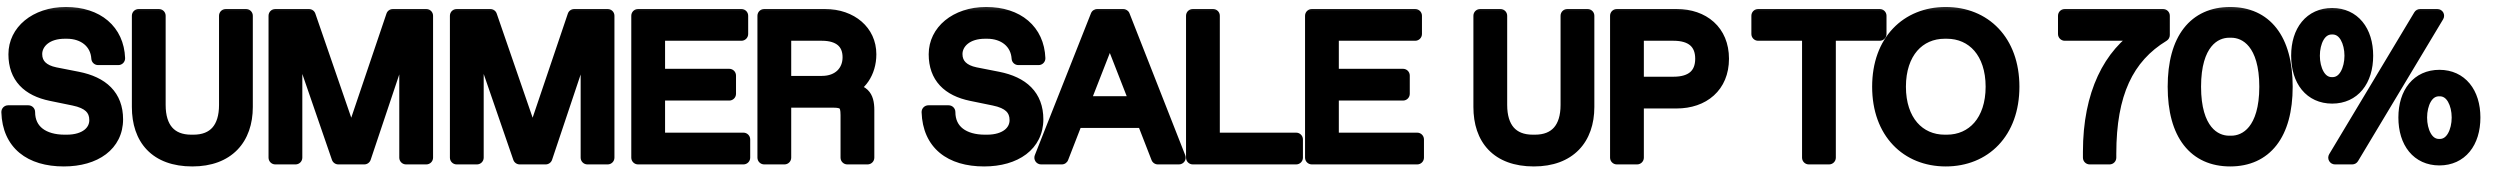
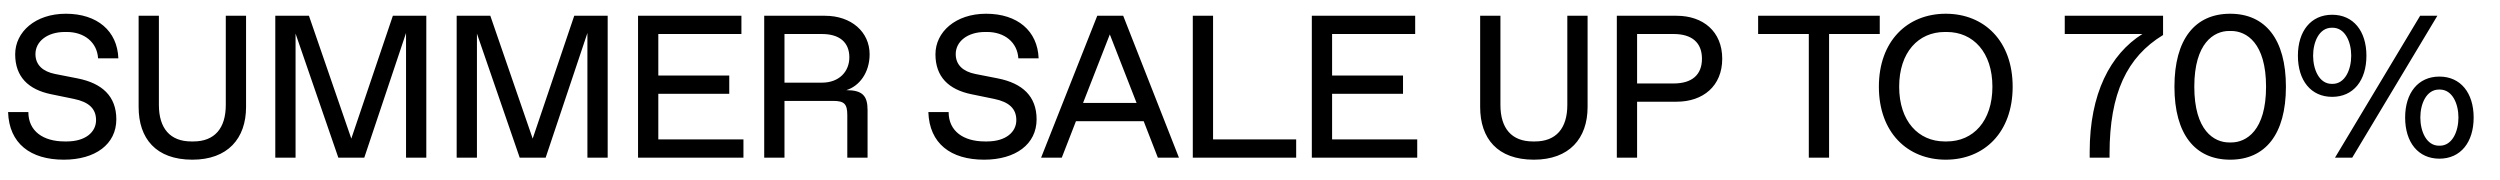
<svg xmlns="http://www.w3.org/2000/svg" width="111" height="8" viewBox="0 0 111 8" fill="none">
  <mask id="path-1-outside-1_1396_1283" maskUnits="userSpaceOnUse" x="-0.383" y="0" width="111" height="8" fill="black">
    <rect fill="white" x="-0.383" width="111" height="8" />
-     <path d="M2.834 7.09C1.349 7.09 0.404 6.37 0.359 4.975H1.259C1.259 5.83 1.925 6.28 2.87 6.28H2.96C3.806 6.28 4.265 5.857 4.265 5.335C4.265 4.822 3.941 4.525 3.275 4.39L2.267 4.183C1.259 3.976 0.674 3.409 0.674 2.41C0.674 1.42 1.565 0.61 2.924 0.61C4.319 0.61 5.21 1.375 5.255 2.59H4.355C4.31 1.87 3.734 1.42 2.969 1.42H2.879C2.096 1.42 1.574 1.843 1.574 2.401C1.574 2.887 1.907 3.175 2.438 3.283L3.446 3.481C4.535 3.697 5.165 4.273 5.165 5.299C5.165 6.406 4.229 7.09 2.834 7.09ZM8.54 7.09C6.92 7.09 6.155 6.145 6.155 4.75V0.7H7.055V4.66C7.055 5.695 7.55 6.28 8.495 6.28H8.585C9.53 6.28 10.025 5.695 10.025 4.66V0.7H10.925V4.75C10.925 6.145 10.115 7.09 8.54 7.09ZM17.443 0.7H18.928V7H18.028V1.465L16.174 7H15.022L13.123 1.492V7H12.223V0.7H13.717L15.598 6.154L17.443 0.7ZM25.496 0.7H26.981V7H26.081V1.465L24.227 7H23.075L21.176 1.492V7H20.276V0.7H21.77L23.651 6.154L25.496 0.7ZM28.329 7V0.7H32.919V1.51H29.229V3.355H32.379V4.165H29.229V6.19H33.009V7H28.329ZM33.931 7V0.7H36.63C37.8 0.7 38.611 1.42 38.611 2.41C38.611 3.22 38.16 3.823 37.575 4.003C38.295 4.003 38.52 4.255 38.52 4.885V7H37.62V5.11C37.62 4.615 37.486 4.48 36.99 4.48H34.831V7H33.931ZM34.831 3.67H36.495C37.261 3.67 37.711 3.175 37.711 2.545C37.711 1.87 37.261 1.51 36.495 1.51H34.831V3.67ZM43.694 7.09C42.209 7.09 41.264 6.37 41.219 4.975H42.119C42.119 5.83 42.785 6.28 43.73 6.28H43.82C44.666 6.28 45.125 5.857 45.125 5.335C45.125 4.822 44.801 4.525 44.135 4.39L43.127 4.183C42.119 3.976 41.534 3.409 41.534 2.41C41.534 1.42 42.425 0.61 43.784 0.61C45.179 0.61 46.07 1.375 46.115 2.59H45.215C45.17 1.87 44.594 1.42 43.829 1.42H43.739C42.956 1.42 42.434 1.843 42.434 2.401C42.434 2.887 42.767 3.175 43.298 3.283L44.306 3.481C45.395 3.697 46.025 4.273 46.025 5.299C46.025 6.406 45.089 7.09 43.694 7.09ZM51.409 7L50.779 5.38H47.773L47.143 7H46.225L48.718 0.7H49.87L52.345 7H51.409ZM48.088 4.57H50.464L49.276 1.528L48.088 4.57ZM52.96 7V0.7H53.86V6.19H57.55V7H52.96ZM58.245 7V0.7H62.834V1.51H59.145V3.355H62.294V4.165H59.145V6.19H62.925V7H58.245ZM68.104 7.09C66.484 7.09 65.719 6.145 65.719 4.75V0.7H66.619V4.66C66.619 5.695 67.114 6.28 68.059 6.28H68.149C69.094 6.28 69.589 5.695 69.589 4.66V0.7H70.489V4.75C70.489 6.145 69.679 7.09 68.104 7.09ZM71.787 7V0.7H74.442C75.612 0.7 76.467 1.393 76.467 2.608C76.467 3.823 75.612 4.516 74.442 4.516H72.687V7H71.787ZM72.687 3.706H74.307C75.117 3.706 75.567 3.328 75.567 2.608C75.567 1.888 75.117 1.51 74.307 1.51H72.687V3.706ZM80.311 7V1.51H78.061V0.7H83.461V1.51H81.211V7H80.311ZM86.392 7.09C84.683 7.09 83.422 5.875 83.422 3.85C83.422 1.825 84.683 0.61 86.392 0.61C88.103 0.61 89.362 1.825 89.362 3.85C89.362 5.875 88.103 7.09 86.392 7.09ZM86.347 6.28H86.438C87.608 6.28 88.463 5.38 88.463 3.85C88.463 2.32 87.608 1.42 86.438 1.42H86.347C85.177 1.42 84.323 2.32 84.323 3.85C84.323 5.38 85.177 6.28 86.347 6.28ZM91.675 0.7H96.04V1.555C94.438 2.527 93.664 4.147 93.664 6.82V7H92.782V6.739C92.782 4.165 93.691 2.41 95.122 1.51H91.675V0.7ZM99.02 7.09C97.463 7.09 96.545 5.965 96.545 3.85C96.545 1.735 97.463 0.61 99.02 0.61C100.577 0.61 101.495 1.735 101.495 3.85C101.495 5.965 100.577 7.09 99.02 7.09ZM98.975 6.325H99.065C99.74 6.325 100.613 5.794 100.613 3.85C100.613 1.906 99.74 1.375 99.065 1.375H98.975C98.3 1.375 97.427 1.906 97.427 3.85C97.427 5.794 98.3 6.325 98.975 6.325ZM103.548 4.3C102.603 4.3 102.027 3.571 102.027 2.473C102.027 1.384 102.603 0.655 103.548 0.655C104.493 0.655 105.069 1.384 105.069 2.473C105.069 3.571 104.493 4.3 103.548 4.3ZM103.674 7L107.454 0.7H108.219L104.439 7H103.674ZM103.53 3.724H103.566C104.124 3.724 104.394 3.085 104.394 2.473C104.394 1.861 104.124 1.231 103.566 1.231H103.53C102.972 1.231 102.702 1.861 102.702 2.473C102.702 3.085 102.972 3.724 103.53 3.724ZM108.309 7.045C107.364 7.045 106.788 6.316 106.788 5.218C106.788 4.129 107.364 3.4 108.309 3.4C109.254 3.4 109.83 4.129 109.83 5.218C109.83 6.316 109.254 7.045 108.309 7.045ZM108.291 6.469H108.327C108.885 6.469 109.155 5.83 109.155 5.218C109.155 4.606 108.885 3.976 108.327 3.976H108.291C107.733 3.976 107.463 4.606 107.463 5.218C107.463 5.83 107.733 6.469 108.291 6.469Z" />
  </mask>
  <path d="M2.834 7.09C1.349 7.09 0.404 6.37 0.359 4.975H1.259C1.259 5.83 1.925 6.28 2.87 6.28H2.96C3.806 6.28 4.265 5.857 4.265 5.335C4.265 4.822 3.941 4.525 3.275 4.39L2.267 4.183C1.259 3.976 0.674 3.409 0.674 2.41C0.674 1.42 1.565 0.61 2.924 0.61C4.319 0.61 5.21 1.375 5.255 2.59H4.355C4.31 1.87 3.734 1.42 2.969 1.42H2.879C2.096 1.42 1.574 1.843 1.574 2.401C1.574 2.887 1.907 3.175 2.438 3.283L3.446 3.481C4.535 3.697 5.165 4.273 5.165 5.299C5.165 6.406 4.229 7.09 2.834 7.09ZM8.54 7.09C6.92 7.09 6.155 6.145 6.155 4.75V0.7H7.055V4.66C7.055 5.695 7.55 6.28 8.495 6.28H8.585C9.53 6.28 10.025 5.695 10.025 4.66V0.7H10.925V4.75C10.925 6.145 10.115 7.09 8.54 7.09ZM17.443 0.7H18.928V7H18.028V1.465L16.174 7H15.022L13.123 1.492V7H12.223V0.7H13.717L15.598 6.154L17.443 0.7ZM25.496 0.7H26.981V7H26.081V1.465L24.227 7H23.075L21.176 1.492V7H20.276V0.7H21.77L23.651 6.154L25.496 0.7ZM28.329 7V0.7H32.919V1.51H29.229V3.355H32.379V4.165H29.229V6.19H33.009V7H28.329ZM33.931 7V0.7H36.63C37.8 0.7 38.611 1.42 38.611 2.41C38.611 3.22 38.16 3.823 37.575 4.003C38.295 4.003 38.52 4.255 38.52 4.885V7H37.62V5.11C37.62 4.615 37.486 4.48 36.99 4.48H34.831V7H33.931ZM34.831 3.67H36.495C37.261 3.67 37.711 3.175 37.711 2.545C37.711 1.87 37.261 1.51 36.495 1.51H34.831V3.67ZM43.694 7.09C42.209 7.09 41.264 6.37 41.219 4.975H42.119C42.119 5.83 42.785 6.28 43.73 6.28H43.82C44.666 6.28 45.125 5.857 45.125 5.335C45.125 4.822 44.801 4.525 44.135 4.39L43.127 4.183C42.119 3.976 41.534 3.409 41.534 2.41C41.534 1.42 42.425 0.61 43.784 0.61C45.179 0.61 46.07 1.375 46.115 2.59H45.215C45.17 1.87 44.594 1.42 43.829 1.42H43.739C42.956 1.42 42.434 1.843 42.434 2.401C42.434 2.887 42.767 3.175 43.298 3.283L44.306 3.481C45.395 3.697 46.025 4.273 46.025 5.299C46.025 6.406 45.089 7.09 43.694 7.09ZM51.409 7L50.779 5.38H47.773L47.143 7H46.225L48.718 0.7H49.87L52.345 7H51.409ZM48.088 4.57H50.464L49.276 1.528L48.088 4.57ZM52.96 7V0.7H53.86V6.19H57.55V7H52.96ZM58.245 7V0.7H62.834V1.51H59.145V3.355H62.294V4.165H59.145V6.19H62.925V7H58.245ZM68.104 7.09C66.484 7.09 65.719 6.145 65.719 4.75V0.7H66.619V4.66C66.619 5.695 67.114 6.28 68.059 6.28H68.149C69.094 6.28 69.589 5.695 69.589 4.66V0.7H70.489V4.75C70.489 6.145 69.679 7.09 68.104 7.09ZM71.787 7V0.7H74.442C75.612 0.7 76.467 1.393 76.467 2.608C76.467 3.823 75.612 4.516 74.442 4.516H72.687V7H71.787ZM72.687 3.706H74.307C75.117 3.706 75.567 3.328 75.567 2.608C75.567 1.888 75.117 1.51 74.307 1.51H72.687V3.706ZM80.311 7V1.51H78.061V0.7H83.461V1.51H81.211V7H80.311ZM86.392 7.09C84.683 7.09 83.422 5.875 83.422 3.85C83.422 1.825 84.683 0.61 86.392 0.61C88.103 0.61 89.362 1.825 89.362 3.85C89.362 5.875 88.103 7.09 86.392 7.09ZM86.347 6.28H86.438C87.608 6.28 88.463 5.38 88.463 3.85C88.463 2.32 87.608 1.42 86.438 1.42H86.347C85.177 1.42 84.323 2.32 84.323 3.85C84.323 5.38 85.177 6.28 86.347 6.28ZM91.675 0.7H96.04V1.555C94.438 2.527 93.664 4.147 93.664 6.82V7H92.782V6.739C92.782 4.165 93.691 2.41 95.122 1.51H91.675V0.7ZM99.02 7.09C97.463 7.09 96.545 5.965 96.545 3.85C96.545 1.735 97.463 0.61 99.02 0.61C100.577 0.61 101.495 1.735 101.495 3.85C101.495 5.965 100.577 7.09 99.02 7.09ZM98.975 6.325H99.065C99.74 6.325 100.613 5.794 100.613 3.85C100.613 1.906 99.74 1.375 99.065 1.375H98.975C98.3 1.375 97.427 1.906 97.427 3.85C97.427 5.794 98.3 6.325 98.975 6.325ZM103.548 4.3C102.603 4.3 102.027 3.571 102.027 2.473C102.027 1.384 102.603 0.655 103.548 0.655C104.493 0.655 105.069 1.384 105.069 2.473C105.069 3.571 104.493 4.3 103.548 4.3ZM103.674 7L107.454 0.7H108.219L104.439 7H103.674ZM103.53 3.724H103.566C104.124 3.724 104.394 3.085 104.394 2.473C104.394 1.861 104.124 1.231 103.566 1.231H103.53C102.972 1.231 102.702 1.861 102.702 2.473C102.702 3.085 102.972 3.724 103.53 3.724ZM108.309 7.045C107.364 7.045 106.788 6.316 106.788 5.218C106.788 4.129 107.364 3.4 108.309 3.4C109.254 3.4 109.83 4.129 109.83 5.218C109.83 6.316 109.254 7.045 108.309 7.045ZM108.291 6.469H108.327C108.885 6.469 109.155 5.83 109.155 5.218C109.155 4.606 108.885 3.976 108.327 3.976H108.291C107.733 3.976 107.463 4.606 107.463 5.218C107.463 5.83 107.733 6.469 108.291 6.469Z" fill="black" />
-   <path d="M0.359 4.975V4.675C0.278 4.675 0.2 4.708 0.143 4.766C0.087 4.825 0.056 4.903 0.059 4.985L0.359 4.975ZM1.259 4.975H1.559C1.559 4.809 1.425 4.675 1.259 4.675V4.975ZM3.275 4.39L3.215 4.684L3.215 4.684L3.275 4.39ZM5.255 2.59V2.89C5.336 2.89 5.414 2.857 5.471 2.798C5.527 2.739 5.558 2.66 5.555 2.579L5.255 2.59ZM4.355 2.59L4.055 2.609C4.065 2.767 4.196 2.89 4.355 2.89V2.59ZM2.438 3.283L2.378 3.577L2.38 3.577L2.438 3.283ZM3.446 3.481L3.504 3.187L3.504 3.187L3.446 3.481ZM2.834 7.09V6.79C2.136 6.79 1.605 6.621 1.248 6.325C0.898 6.034 0.679 5.593 0.659 4.965L0.359 4.975L0.059 4.985C0.084 5.752 0.36 6.368 0.865 6.787C1.363 7.199 2.047 7.39 2.834 7.39V7.09ZM0.359 4.975V5.275H1.259V4.975V4.675H0.359V4.975ZM1.259 4.975H0.959C0.959 5.489 1.164 5.906 1.527 6.186C1.88 6.458 2.354 6.58 2.87 6.58V6.28V5.98C2.44 5.98 2.109 5.877 1.893 5.711C1.687 5.552 1.559 5.316 1.559 4.975H1.259ZM2.87 6.28V6.58H2.96V6.28V5.98H2.87V6.28ZM2.96 6.28V6.58C3.43 6.58 3.827 6.463 4.113 6.24C4.405 6.014 4.565 5.691 4.565 5.335H4.265H3.965C3.965 5.501 3.895 5.65 3.746 5.766C3.591 5.886 3.336 5.98 2.96 5.98V6.28ZM4.265 5.335H4.565C4.565 5.008 4.458 4.722 4.226 4.503C4.004 4.293 3.694 4.169 3.334 4.096L3.275 4.39L3.215 4.684C3.521 4.746 3.707 4.838 3.814 4.939C3.91 5.03 3.965 5.149 3.965 5.335H4.265ZM3.275 4.39L3.335 4.096L2.327 3.889L2.267 4.183L2.207 4.477L3.215 4.684L3.275 4.39ZM2.267 4.183L2.327 3.889C1.862 3.794 1.529 3.622 1.312 3.389C1.1 3.161 0.974 2.847 0.974 2.41H0.674H0.374C0.374 2.972 0.54 3.441 0.873 3.798C1.201 4.15 1.664 4.365 2.207 4.477L2.267 4.183ZM0.674 2.41H0.974C0.974 1.635 1.676 0.91 2.924 0.91V0.61V0.31C1.454 0.31 0.374 1.205 0.374 2.41H0.674ZM2.924 0.61V0.91C3.568 0.91 4.065 1.086 4.401 1.373C4.733 1.656 4.935 2.069 4.955 2.601L5.255 2.59L5.555 2.579C5.529 1.896 5.263 1.319 4.79 0.916C4.321 0.516 3.675 0.31 2.924 0.31V0.61ZM5.255 2.59V2.29H4.355V2.59V2.89H5.255V2.59ZM4.355 2.59L4.654 2.571C4.627 2.131 4.434 1.76 4.123 1.504C3.815 1.25 3.409 1.12 2.969 1.12V1.42V1.72C3.294 1.72 3.558 1.815 3.741 1.966C3.921 2.115 4.038 2.329 4.055 2.609L4.355 2.59ZM2.969 1.42V1.12H2.879V1.42V1.72H2.969V1.42ZM2.879 1.42V1.12C2.008 1.12 1.274 1.609 1.274 2.401H1.574H1.874C1.874 2.077 2.183 1.72 2.879 1.72V1.42ZM1.574 2.401H1.274C1.274 2.72 1.386 2.992 1.597 3.198C1.801 3.398 2.077 3.516 2.378 3.577L2.438 3.283L2.498 2.989C2.268 2.942 2.112 2.862 2.016 2.769C1.928 2.683 1.874 2.568 1.874 2.401H1.574ZM2.438 3.283L2.38 3.577L3.388 3.775L3.446 3.481L3.504 3.187L2.496 2.989L2.438 3.283ZM3.446 3.481L3.388 3.775C3.897 3.876 4.263 4.055 4.5 4.296C4.73 4.531 4.865 4.852 4.865 5.299H5.165H5.465C5.465 4.72 5.285 4.24 4.928 3.876C4.578 3.519 4.084 3.302 3.504 3.187L3.446 3.481ZM5.165 5.299H4.865C4.865 5.758 4.675 6.118 4.341 6.37C3.999 6.63 3.486 6.79 2.834 6.79V7.09V7.39C3.577 7.39 4.229 7.208 4.704 6.849C5.187 6.483 5.465 5.947 5.465 5.299H5.165ZM6.155 0.7V0.4C5.989 0.4 5.855 0.534 5.855 0.7H6.155ZM7.055 0.7H7.355C7.355 0.534 7.22 0.4 7.055 0.4V0.7ZM10.025 0.7V0.4C9.859 0.4 9.725 0.534 9.725 0.7H10.025ZM10.925 0.7H11.225C11.225 0.534 11.09 0.4 10.925 0.4V0.7ZM8.54 7.09V6.79C7.788 6.79 7.279 6.572 6.956 6.235C6.631 5.896 6.455 5.395 6.455 4.75H6.155H5.855C5.855 5.5 6.061 6.169 6.523 6.651C6.988 7.135 7.671 7.39 8.54 7.39V7.09ZM6.155 4.75H6.455V0.7H6.155H5.855V4.75H6.155ZM6.155 0.7V1H7.055V0.7V0.4H6.155V0.7ZM7.055 0.7H6.755V4.66H7.055H7.355V0.7H7.055ZM7.055 4.66H6.755C6.755 5.221 6.888 5.707 7.195 6.056C7.507 6.412 7.958 6.58 8.495 6.58V6.28V5.98C8.086 5.98 7.818 5.856 7.646 5.66C7.468 5.458 7.355 5.134 7.355 4.66H7.055ZM8.495 6.28V6.58H8.585V6.28V5.98H8.495V6.28ZM8.585 6.28V6.58C9.121 6.58 9.573 6.412 9.885 6.056C10.191 5.707 10.325 5.221 10.325 4.66H10.025H9.725C9.725 5.134 9.611 5.458 9.434 5.66C9.262 5.856 8.993 5.98 8.585 5.98V6.28ZM10.025 4.66H10.325V0.7H10.025H9.725V4.66H10.025ZM10.025 0.7V1H10.925V0.7V0.4H10.025V0.7ZM10.925 0.7H10.625V4.75H10.925H11.225V0.7H10.925ZM10.925 4.75H10.625C10.625 5.391 10.44 5.893 10.108 6.234C9.778 6.573 9.266 6.79 8.54 6.79V7.09V7.39C9.388 7.39 10.069 7.134 10.538 6.652C11.005 6.172 11.225 5.504 11.225 4.75H10.925ZM17.443 0.7V0.4C17.314 0.4 17.2 0.482 17.159 0.604L17.443 0.7ZM18.928 0.7H19.228C19.228 0.534 19.094 0.4 18.928 0.4V0.7ZM18.928 7V7.3C19.094 7.3 19.228 7.166 19.228 7H18.928ZM18.028 7H17.728C17.728 7.166 17.862 7.3 18.028 7.3V7ZM18.028 1.465H18.328C18.328 1.318 18.221 1.193 18.076 1.169C17.931 1.145 17.79 1.23 17.743 1.37L18.028 1.465ZM16.174 7V7.3C16.303 7.3 16.417 7.218 16.458 7.095L16.174 7ZM15.022 7L14.738 7.098C14.78 7.219 14.894 7.3 15.022 7.3V7ZM13.123 1.492L13.406 1.394C13.359 1.256 13.218 1.172 13.073 1.196C12.929 1.22 12.823 1.345 12.823 1.492H13.123ZM13.123 7V7.3C13.289 7.3 13.423 7.166 13.423 7H13.123ZM12.223 7H11.923C11.923 7.166 12.057 7.3 12.223 7.3V7ZM12.223 0.7V0.4C12.057 0.4 11.923 0.534 11.923 0.7H12.223ZM13.717 0.7L14.001 0.602C13.959 0.481 13.845 0.4 13.717 0.4V0.7ZM15.598 6.154L15.314 6.252C15.356 6.373 15.47 6.454 15.599 6.454C15.727 6.454 15.841 6.372 15.882 6.25L15.598 6.154ZM17.443 0.7V1H18.928V0.7V0.4H17.443V0.7ZM18.928 0.7H18.628V7H18.928H19.228V0.7H18.928ZM18.928 7V6.7H18.028V7V7.3H18.928V7ZM18.028 7H18.328V1.465H18.028H17.728V7H18.028ZM18.028 1.465L17.743 1.37L15.889 6.905L16.174 7L16.458 7.095L18.312 1.56L18.028 1.465ZM16.174 7V6.7H15.022V7V7.3H16.174V7ZM15.022 7L15.306 6.902L13.406 1.394L13.123 1.492L12.839 1.59L14.738 7.098L15.022 7ZM13.123 1.492H12.823V7H13.123H13.423V1.492H13.123ZM13.123 7V6.7H12.223V7V7.3H13.123V7ZM12.223 7H12.523V0.7H12.223H11.923V7H12.223ZM12.223 0.7V1H13.717V0.7V0.4H12.223V0.7ZM13.717 0.7L13.433 0.798L15.314 6.252L15.598 6.154L15.882 6.056L14.001 0.602L13.717 0.7ZM15.598 6.154L15.882 6.25L17.727 0.796L17.443 0.7L17.159 0.604L15.314 6.058L15.598 6.154ZM25.496 0.7V0.4C25.367 0.4 25.253 0.482 25.212 0.604L25.496 0.7ZM26.981 0.7H27.281C27.281 0.534 27.147 0.4 26.981 0.4V0.7ZM26.981 7V7.3C27.147 7.3 27.281 7.166 27.281 7H26.981ZM26.081 7H25.781C25.781 7.166 25.915 7.3 26.081 7.3V7ZM26.081 1.465H26.381C26.381 1.318 26.274 1.193 26.129 1.169C25.984 1.145 25.843 1.23 25.797 1.37L26.081 1.465ZM24.227 7V7.3C24.356 7.3 24.471 7.218 24.512 7.095L24.227 7ZM23.075 7L22.791 7.098C22.833 7.219 22.947 7.3 23.075 7.3V7ZM21.176 1.492L21.46 1.394C21.412 1.256 21.271 1.172 21.127 1.196C20.982 1.22 20.876 1.345 20.876 1.492H21.176ZM21.176 7V7.3C21.342 7.3 21.476 7.166 21.476 7H21.176ZM20.276 7H19.976C19.976 7.166 20.11 7.3 20.276 7.3V7ZM20.276 0.7V0.4C20.11 0.4 19.976 0.534 19.976 0.7H20.276ZM21.77 0.7L22.054 0.602C22.012 0.481 21.898 0.4 21.77 0.4V0.7ZM23.651 6.154L23.367 6.252C23.409 6.373 23.524 6.454 23.652 6.454C23.78 6.454 23.894 6.372 23.935 6.25L23.651 6.154ZM25.496 0.7V1H26.981V0.7V0.4H25.496V0.7ZM26.981 0.7H26.681V7H26.981H27.281V0.7H26.981ZM26.981 7V6.7H26.081V7V7.3H26.981V7ZM26.081 7H26.381V1.465H26.081H25.781V7H26.081ZM26.081 1.465L25.797 1.37L23.943 6.905L24.227 7L24.512 7.095L26.366 1.56L26.081 1.465ZM24.227 7V6.7H23.075V7V7.3H24.227V7ZM23.075 7L23.359 6.902L21.46 1.394L21.176 1.492L20.892 1.59L22.791 7.098L23.075 7ZM21.176 1.492H20.876V7H21.176H21.476V1.492H21.176ZM21.176 7V6.7H20.276V7V7.3H21.176V7ZM20.276 7H20.576V0.7H20.276H19.976V7H20.276ZM20.276 0.7V1H21.77V0.7V0.4H20.276V0.7ZM21.77 0.7L21.486 0.798L23.367 6.252L23.651 6.154L23.935 6.056L22.054 0.602L21.77 0.7ZM23.651 6.154L23.935 6.25L25.78 0.796L25.496 0.7L25.212 0.604L23.367 6.058L23.651 6.154ZM28.329 7H28.029C28.029 7.166 28.164 7.3 28.329 7.3V7ZM28.329 0.7V0.4C28.164 0.4 28.029 0.534 28.029 0.7H28.329ZM32.919 0.7H33.219C33.219 0.534 33.085 0.4 32.919 0.4V0.7ZM32.919 1.51V1.81C33.085 1.81 33.219 1.676 33.219 1.51H32.919ZM29.229 1.51V1.21C29.064 1.21 28.929 1.344 28.929 1.51H29.229ZM29.229 3.355H28.929C28.929 3.521 29.064 3.655 29.229 3.655V3.355ZM32.379 3.355H32.679C32.679 3.189 32.545 3.055 32.379 3.055V3.355ZM32.379 4.165V4.465C32.545 4.465 32.679 4.331 32.679 4.165H32.379ZM29.229 4.165V3.865C29.064 3.865 28.929 3.999 28.929 4.165H29.229ZM29.229 6.19H28.929C28.929 6.356 29.064 6.49 29.229 6.49V6.19ZM33.009 6.19H33.309C33.309 6.024 33.175 5.89 33.009 5.89V6.19ZM33.009 7V7.3C33.175 7.3 33.309 7.166 33.309 7H33.009ZM28.329 7H28.629V0.7H28.329H28.029V7H28.329ZM28.329 0.7V1H32.919V0.7V0.4H28.329V0.7ZM32.919 0.7H32.619V1.51H32.919H33.219V0.7H32.919ZM32.919 1.51V1.21H29.229V1.51V1.81H32.919V1.51ZM29.229 1.51H28.929V3.355H29.229H29.529V1.51H29.229ZM29.229 3.355V3.655H32.379V3.355V3.055H29.229V3.355ZM32.379 3.355H32.079V4.165H32.379H32.679V3.355H32.379ZM32.379 4.165V3.865H29.229V4.165V4.465H32.379V4.165ZM29.229 4.165H28.929V6.19H29.229H29.529V4.165H29.229ZM29.229 6.19V6.49H33.009V6.19V5.89H29.229V6.19ZM33.009 6.19H32.709V7H33.009H33.309V6.19H33.009ZM33.009 7V6.7H28.329V7V7.3H33.009V7ZM33.931 7H33.63C33.63 7.166 33.765 7.3 33.931 7.3V7ZM33.931 0.7V0.4C33.765 0.4 33.63 0.534 33.63 0.7H33.931ZM37.575 4.003L37.487 3.716C37.345 3.76 37.257 3.901 37.279 4.048C37.301 4.194 37.427 4.303 37.575 4.303V4.003ZM38.52 7V7.3C38.686 7.3 38.82 7.166 38.82 7H38.52ZM37.62 7H37.32C37.32 7.166 37.455 7.3 37.62 7.3V7ZM34.831 4.48V4.18C34.665 4.18 34.531 4.314 34.531 4.48H34.831ZM34.831 7V7.3C34.996 7.3 35.13 7.166 35.13 7H34.831ZM34.831 3.67H34.531C34.531 3.836 34.665 3.97 34.831 3.97V3.67ZM34.831 1.51V1.21C34.665 1.21 34.531 1.344 34.531 1.51H34.831ZM33.931 7H34.23V0.7H33.931H33.63V7H33.931ZM33.931 0.7V1H36.63V0.7V0.4H33.931V0.7ZM36.63 0.7V1C37.675 1 38.31 1.623 38.31 2.41H38.611H38.91C38.91 1.217 37.926 0.4 36.63 0.4V0.7ZM38.611 2.41H38.31C38.31 3.11 37.927 3.581 37.487 3.716L37.575 4.003L37.664 4.29C38.394 4.065 38.91 3.33 38.91 2.41H38.611ZM37.575 4.003V4.303C37.916 4.303 38.05 4.366 38.109 4.423C38.165 4.477 38.221 4.592 38.221 4.885H38.52H38.82C38.82 4.548 38.763 4.222 38.527 3.992C38.293 3.766 37.955 3.703 37.575 3.703V4.003ZM38.52 4.885H38.221V7H38.52H38.82V4.885H38.52ZM38.52 7V6.7H37.62V7V7.3H38.52V7ZM37.62 7H37.92V5.11H37.62H37.32V7H37.62ZM37.62 5.11H37.92C37.92 4.859 37.892 4.587 37.703 4.397C37.514 4.208 37.241 4.18 36.99 4.18V4.48V4.78C37.235 4.78 37.277 4.82 37.279 4.822C37.281 4.823 37.32 4.866 37.32 5.11H37.62ZM36.99 4.48V4.18H34.831V4.48V4.78H36.99V4.48ZM34.831 4.48H34.531V7H34.831H35.13V4.48H34.831ZM34.831 7V6.7H33.931V7V7.3H34.831V7ZM34.831 3.67V3.97H36.495V3.67V3.37H34.831V3.67ZM36.495 3.67V3.97C36.944 3.97 37.327 3.824 37.599 3.559C37.871 3.294 38.011 2.933 38.011 2.545H37.71H37.41C37.41 2.787 37.325 2.988 37.181 3.129C37.036 3.269 36.812 3.37 36.495 3.37V3.67ZM37.71 2.545H38.011C38.011 2.136 37.871 1.786 37.583 1.544C37.302 1.31 36.92 1.21 36.495 1.21V1.51V1.81C36.836 1.81 37.061 1.891 37.197 2.004C37.325 2.111 37.41 2.279 37.41 2.545H37.71ZM36.495 1.51V1.21H34.831V1.51V1.81H36.495V1.51ZM34.831 1.51H34.531V3.67H34.831H35.13V1.51H34.831ZM41.219 4.975V4.675C41.138 4.675 41.06 4.708 41.003 4.766C40.947 4.825 40.916 4.903 40.919 4.985L41.219 4.975ZM42.119 4.975H42.419C42.419 4.809 42.285 4.675 42.119 4.675V4.975ZM44.135 4.39L44.075 4.684L44.075 4.684L44.135 4.39ZM46.115 2.59V2.89C46.196 2.89 46.274 2.857 46.331 2.798C46.388 2.739 46.418 2.66 46.415 2.579L46.115 2.59ZM45.215 2.59L44.916 2.609C44.925 2.767 45.056 2.89 45.215 2.89V2.59ZM43.298 3.283L43.238 3.577L43.24 3.577L43.298 3.283ZM44.306 3.481L44.364 3.187L44.364 3.187L44.306 3.481ZM43.694 7.09V6.79C42.996 6.79 42.465 6.621 42.108 6.325C41.758 6.034 41.539 5.593 41.519 4.965L41.219 4.975L40.919 4.985C40.944 5.752 41.22 6.368 41.725 6.787C42.223 7.199 42.907 7.39 43.694 7.39V7.09ZM41.219 4.975V5.275H42.119V4.975V4.675H41.219V4.975ZM42.119 4.975H41.819C41.819 5.489 42.024 5.906 42.387 6.186C42.74 6.458 43.214 6.58 43.73 6.58V6.28V5.98C43.3 5.98 42.969 5.877 42.753 5.711C42.547 5.552 42.419 5.316 42.419 4.975H42.119ZM43.73 6.28V6.58H43.82V6.28V5.98H43.73V6.28ZM43.82 6.28V6.58C44.29 6.58 44.687 6.463 44.974 6.24C45.265 6.014 45.425 5.691 45.425 5.335H45.125H44.825C44.825 5.501 44.755 5.65 44.606 5.766C44.451 5.886 44.196 5.98 43.82 5.98V6.28ZM45.125 5.335H45.425C45.425 5.008 45.318 4.722 45.086 4.503C44.864 4.293 44.554 4.169 44.194 4.096L44.135 4.39L44.075 4.684C44.382 4.746 44.567 4.838 44.674 4.939C44.77 5.03 44.825 5.149 44.825 5.335H45.125ZM44.135 4.39L44.195 4.096L43.187 3.889L43.127 4.183L43.066 4.477L44.075 4.684L44.135 4.39ZM43.127 4.183L43.187 3.889C42.722 3.794 42.389 3.622 42.172 3.389C41.96 3.161 41.834 2.847 41.834 2.41H41.534H41.234C41.234 2.972 41.4 3.441 41.733 3.798C42.061 4.15 42.524 4.365 43.066 4.477L43.127 4.183ZM41.534 2.41H41.834C41.834 1.635 42.536 0.91 43.784 0.91V0.61V0.31C42.314 0.31 41.234 1.205 41.234 2.41H41.534ZM43.784 0.61V0.91C44.428 0.91 44.925 1.086 45.261 1.373C45.593 1.656 45.795 2.069 45.815 2.601L46.115 2.59L46.415 2.579C46.389 1.896 46.123 1.319 45.65 0.916C45.181 0.516 44.535 0.31 43.784 0.31V0.61ZM46.115 2.59V2.29H45.215V2.59V2.89H46.115V2.59ZM45.215 2.59L45.514 2.571C45.487 2.131 45.294 1.76 44.983 1.504C44.675 1.25 44.269 1.12 43.829 1.12V1.42V1.72C44.154 1.72 44.418 1.815 44.601 1.966C44.781 2.115 44.898 2.329 44.916 2.609L45.215 2.59ZM43.829 1.42V1.12H43.739V1.42V1.72H43.829V1.42ZM43.739 1.42V1.12C42.868 1.12 42.134 1.609 42.134 2.401H42.434H42.734C42.734 2.077 43.043 1.72 43.739 1.72V1.42ZM42.434 2.401H42.134C42.134 2.72 42.246 2.992 42.457 3.198C42.661 3.398 42.937 3.516 43.238 3.577L43.298 3.283L43.358 2.989C43.128 2.942 42.972 2.862 42.877 2.769C42.788 2.683 42.734 2.568 42.734 2.401H42.434ZM43.298 3.283L43.24 3.577L44.248 3.775L44.306 3.481L44.364 3.187L43.356 2.989L43.298 3.283ZM44.306 3.481L44.248 3.775C44.757 3.876 45.123 4.055 45.36 4.296C45.59 4.531 45.725 4.852 45.725 5.299H46.025H46.325C46.325 4.72 46.145 4.24 45.788 3.876C45.438 3.519 44.944 3.302 44.364 3.187L44.306 3.481ZM46.025 5.299H45.725C45.725 5.758 45.535 6.118 45.201 6.37C44.859 6.63 44.346 6.79 43.694 6.79V7.09V7.39C44.437 7.39 45.089 7.208 45.564 6.849C46.047 6.483 46.325 5.947 46.325 5.299H46.025ZM51.409 7L51.129 7.109C51.174 7.224 51.285 7.3 51.409 7.3V7ZM50.779 5.38L51.059 5.271C51.014 5.156 50.903 5.08 50.779 5.08V5.38ZM47.773 5.38V5.08C47.649 5.08 47.538 5.156 47.493 5.271L47.773 5.38ZM47.143 7V7.3C47.267 7.3 47.378 7.224 47.423 7.109L47.143 7ZM46.225 7L45.946 6.89C45.91 6.982 45.921 7.086 45.977 7.169C46.033 7.251 46.126 7.3 46.225 7.3V7ZM48.718 0.7V0.4C48.595 0.4 48.484 0.475 48.439 0.59L48.718 0.7ZM49.87 0.7L50.149 0.59C50.104 0.475 49.993 0.4 49.87 0.4V0.7ZM52.345 7V7.3C52.444 7.3 52.537 7.251 52.593 7.169C52.649 7.087 52.66 6.983 52.624 6.89L52.345 7ZM48.088 4.57L47.809 4.461C47.773 4.553 47.784 4.657 47.84 4.739C47.896 4.821 47.989 4.87 48.088 4.87V4.57ZM50.464 4.57V4.87C50.563 4.87 50.656 4.821 50.712 4.739C50.768 4.657 50.779 4.553 50.743 4.461L50.464 4.57ZM49.276 1.528L49.556 1.419C49.511 1.304 49.4 1.228 49.276 1.228C49.152 1.228 49.041 1.304 48.997 1.419L49.276 1.528ZM51.409 7L51.689 6.891L51.059 5.271L50.779 5.38L50.499 5.489L51.129 7.109L51.409 7ZM50.779 5.38V5.08H47.773V5.38V5.68H50.779V5.38ZM47.773 5.38L47.493 5.271L46.863 6.891L47.143 7L47.423 7.109L48.053 5.489L47.773 5.38ZM47.143 7V6.7H46.225V7V7.3H47.143V7ZM46.225 7L46.504 7.11L48.997 0.81L48.718 0.7L48.439 0.59L45.946 6.89L46.225 7ZM48.718 0.7V1H49.87V0.7V0.4H48.718V0.7ZM49.87 0.7L49.591 0.81L52.066 7.11L52.345 7L52.624 6.89L50.149 0.59L49.87 0.7ZM52.345 7V6.7H51.409V7V7.3H52.345V7ZM48.088 4.57V4.87H50.464V4.57V4.27H48.088V4.57ZM50.464 4.57L50.743 4.461L49.556 1.419L49.276 1.528L48.997 1.637L50.185 4.679L50.464 4.57ZM49.276 1.528L48.997 1.419L47.809 4.461L48.088 4.57L48.367 4.679L49.556 1.637L49.276 1.528ZM52.96 7H52.66C52.66 7.166 52.794 7.3 52.96 7.3V7ZM52.96 0.7V0.4C52.794 0.4 52.66 0.534 52.66 0.7H52.96ZM53.86 0.7H54.16C54.16 0.534 54.026 0.4 53.86 0.4V0.7ZM53.86 6.19H53.56C53.56 6.356 53.694 6.49 53.86 6.49V6.19ZM57.55 6.19H57.85C57.85 6.024 57.715 5.89 57.55 5.89V6.19ZM57.55 7V7.3C57.715 7.3 57.85 7.166 57.85 7H57.55ZM52.96 7H53.26V0.7H52.96H52.66V7H52.96ZM52.96 0.7V1H53.86V0.7V0.4H52.96V0.7ZM53.86 0.7H53.56V6.19H53.86H54.16V0.7H53.86ZM53.86 6.19V6.49H57.55V6.19V5.89H53.86V6.19ZM57.55 6.19H57.25V7H57.55H57.85V6.19H57.55ZM57.55 7V6.7H52.96V7V7.3H57.55V7ZM58.245 7H57.944C57.944 7.166 58.079 7.3 58.245 7.3V7ZM58.245 0.7V0.4C58.079 0.4 57.944 0.534 57.944 0.7H58.245ZM62.834 0.7H63.135C63.135 0.534 63 0.4 62.834 0.4V0.7ZM62.834 1.51V1.81C63 1.81 63.135 1.676 63.135 1.51H62.834ZM59.145 1.51V1.21C58.979 1.21 58.844 1.344 58.844 1.51H59.145ZM59.145 3.355H58.844C58.844 3.521 58.979 3.655 59.145 3.655V3.355ZM62.294 3.355H62.594C62.594 3.189 62.46 3.055 62.294 3.055V3.355ZM62.294 4.165V4.465C62.46 4.465 62.594 4.331 62.594 4.165H62.294ZM59.145 4.165V3.865C58.979 3.865 58.844 3.999 58.844 4.165H59.145ZM59.145 6.19H58.844C58.844 6.356 58.979 6.49 59.145 6.49V6.19ZM62.925 6.19H63.224C63.224 6.024 63.09 5.89 62.925 5.89V6.19ZM62.925 7V7.3C63.09 7.3 63.224 7.166 63.224 7H62.925ZM58.245 7H58.544V0.7H58.245H57.944V7H58.245ZM58.245 0.7V1H62.834V0.7V0.4H58.245V0.7ZM62.834 0.7H62.535V1.51H62.834H63.135V0.7H62.834ZM62.834 1.51V1.21H59.145V1.51V1.81H62.834V1.51ZM59.145 1.51H58.844V3.355H59.145H59.444V1.51H59.145ZM59.145 3.355V3.655H62.294V3.355V3.055H59.145V3.355ZM62.294 3.355H61.995V4.165H62.294H62.594V3.355H62.294ZM62.294 4.165V3.865H59.145V4.165V4.465H62.294V4.165ZM59.145 4.165H58.844V6.19H59.145H59.444V4.165H59.145ZM59.145 6.19V6.49H62.925V6.19V5.89H59.145V6.19ZM62.925 6.19H62.624V7H62.925H63.224V6.19H62.925ZM62.925 7V6.7H58.245V7V7.3H62.925V7ZM65.719 0.7V0.4C65.553 0.4 65.419 0.534 65.419 0.7H65.719ZM66.619 0.7H66.919C66.919 0.534 66.784 0.4 66.619 0.4V0.7ZM69.589 0.7V0.4C69.423 0.4 69.289 0.534 69.289 0.7H69.589ZM70.489 0.7H70.789C70.789 0.534 70.654 0.4 70.489 0.4V0.7ZM68.104 7.09V6.79C67.353 6.79 66.843 6.572 66.52 6.235C66.195 5.896 66.019 5.395 66.019 4.75H65.719H65.419C65.419 5.5 65.625 6.169 66.087 6.651C66.552 7.135 67.235 7.39 68.104 7.39V7.09ZM65.719 4.75H66.019V0.7H65.719H65.419V4.75H65.719ZM65.719 0.7V1H66.619V0.7V0.4H65.719V0.7ZM66.619 0.7H66.319V4.66H66.619H66.919V0.7H66.619ZM66.619 4.66H66.319C66.319 5.221 66.453 5.707 66.759 6.056C67.071 6.412 67.522 6.58 68.059 6.58V6.28V5.98C67.65 5.98 67.382 5.856 67.21 5.66C67.033 5.458 66.919 5.134 66.919 4.66H66.619ZM68.059 6.28V6.58H68.149V6.28V5.98H68.059V6.28ZM68.149 6.28V6.58C68.686 6.58 69.137 6.412 69.449 6.056C69.755 5.707 69.889 5.221 69.889 4.66H69.589H69.289C69.289 5.134 69.175 5.458 68.998 5.66C68.826 5.856 68.557 5.98 68.149 5.98V6.28ZM69.589 4.66H69.889V0.7H69.589H69.289V4.66H69.589ZM69.589 0.7V1H70.489V0.7V0.4H69.589V0.7ZM70.489 0.7H70.189V4.75H70.489H70.789V0.7H70.489ZM70.489 4.75H70.189C70.189 5.391 70.004 5.893 69.672 6.234C69.342 6.573 68.831 6.79 68.104 6.79V7.09V7.39C68.952 7.39 69.633 7.134 70.102 6.652C70.569 6.172 70.789 5.504 70.789 4.75H70.489ZM71.787 7H71.487C71.487 7.166 71.621 7.3 71.787 7.3V7ZM71.787 0.7V0.4C71.621 0.4 71.487 0.534 71.487 0.7H71.787ZM72.687 4.516V4.216C72.521 4.216 72.387 4.35 72.387 4.516H72.687ZM72.687 7V7.3C72.853 7.3 72.987 7.166 72.987 7H72.687ZM72.687 3.706H72.387C72.387 3.872 72.521 4.006 72.687 4.006V3.706ZM72.687 1.51V1.21C72.521 1.21 72.387 1.344 72.387 1.51H72.687ZM71.787 7H72.087V0.7H71.787H71.487V7H71.787ZM71.787 0.7V1H74.442V0.7V0.4H71.787V0.7ZM74.442 0.7V1C74.969 1 75.398 1.156 75.692 1.421C75.982 1.683 76.167 2.075 76.167 2.608H76.467H76.767C76.767 1.926 76.525 1.364 76.094 0.976C75.668 0.591 75.085 0.4 74.442 0.4V0.7ZM76.467 2.608H76.167C76.167 3.141 75.982 3.533 75.692 3.795C75.398 4.06 74.969 4.216 74.442 4.216V4.516V4.816C75.085 4.816 75.668 4.625 76.094 4.24C76.525 3.852 76.767 3.29 76.767 2.608H76.467ZM74.442 4.516V4.216H72.687V4.516V4.816H74.442V4.516ZM72.687 4.516H72.387V7H72.687H72.987V4.516H72.687ZM72.687 7V6.7H71.787V7V7.3H72.687V7ZM72.687 3.706V4.006H74.307V3.706V3.406H72.687V3.706ZM74.307 3.706V4.006C74.754 4.006 75.149 3.902 75.437 3.654C75.732 3.4 75.867 3.033 75.867 2.608H75.567H75.267C75.267 2.903 75.177 3.085 75.045 3.2C74.905 3.321 74.67 3.406 74.307 3.406V3.706ZM75.567 2.608H75.867C75.867 2.183 75.732 1.816 75.437 1.562C75.149 1.314 74.754 1.21 74.307 1.21V1.51V1.81C74.67 1.81 74.905 1.895 75.045 2.016C75.177 2.131 75.267 2.313 75.267 2.608H75.567ZM74.307 1.51V1.21H72.687V1.51V1.81H74.307V1.51ZM72.687 1.51H72.387V3.706H72.687H72.987V1.51H72.687ZM80.311 7H80.011C80.011 7.166 80.145 7.3 80.311 7.3V7ZM80.311 1.51H80.611C80.611 1.344 80.476 1.21 80.311 1.21V1.51ZM78.061 1.51H77.761C77.761 1.676 77.895 1.81 78.061 1.81V1.51ZM78.061 0.7V0.4C77.895 0.4 77.761 0.534 77.761 0.7H78.061ZM83.461 0.7H83.761C83.761 0.534 83.626 0.4 83.461 0.4V0.7ZM83.461 1.51V1.81C83.626 1.81 83.761 1.676 83.761 1.51H83.461ZM81.211 1.51V1.21C81.045 1.21 80.911 1.344 80.911 1.51H81.211ZM81.211 7V7.3C81.376 7.3 81.511 7.166 81.511 7H81.211ZM80.311 7H80.611V1.51H80.311H80.011V7H80.311ZM80.311 1.51V1.21H78.061V1.51V1.81H80.311V1.51ZM78.061 1.51H78.361V0.7H78.061H77.761V1.51H78.061ZM78.061 0.7V1H83.461V0.7V0.4H78.061V0.7ZM83.461 0.7H83.161V1.51H83.461H83.761V0.7H83.461ZM83.461 1.51V1.21H81.211V1.51V1.81H83.461V1.51ZM81.211 1.51H80.911V7H81.211H81.511V1.51H81.211ZM81.211 7V6.7H80.311V7V7.3H81.211V7ZM86.392 7.09V6.79C85.611 6.79 84.95 6.514 84.484 6.023C84.017 5.531 83.722 4.8 83.722 3.85H83.422H83.123C83.123 4.925 83.458 5.814 84.049 6.436C84.64 7.059 85.464 7.39 86.392 7.39V7.09ZM83.422 3.85H83.722C83.722 2.9 84.017 2.169 84.484 1.677C84.95 1.186 85.611 0.91 86.392 0.91V0.61V0.31C85.464 0.31 84.64 0.641 84.049 1.264C83.458 1.886 83.123 2.775 83.123 3.85H83.422ZM86.392 0.61V0.91C87.174 0.91 87.835 1.186 88.301 1.677C88.768 2.169 89.062 2.9 89.062 3.85H89.362H89.662C89.662 2.775 89.327 1.886 88.736 1.264C88.145 0.641 87.321 0.31 86.392 0.31V0.61ZM89.362 3.85H89.062C89.062 4.8 88.768 5.531 88.301 6.023C87.835 6.514 87.174 6.79 86.392 6.79V7.09V7.39C87.321 7.39 88.145 7.059 88.736 6.436C89.327 5.814 89.662 4.925 89.662 3.85H89.362ZM86.347 6.28V6.58H86.438V6.28V5.98H86.347V6.28ZM86.438 6.28V6.58C87.104 6.58 87.695 6.321 88.116 5.835C88.533 5.352 88.763 4.67 88.763 3.85H88.463H88.162C88.162 4.56 87.964 5.093 87.662 5.442C87.362 5.789 86.941 5.98 86.438 5.98V6.28ZM88.463 3.85H88.763C88.763 3.03 88.533 2.348 88.116 1.865C87.695 1.379 87.104 1.12 86.438 1.12V1.42V1.72C86.941 1.72 87.362 1.911 87.662 2.257C87.964 2.607 88.162 3.14 88.162 3.85H88.463ZM86.438 1.42V1.12H86.347V1.42V1.72H86.438V1.42ZM86.347 1.42V1.12C85.681 1.12 85.09 1.379 84.669 1.865C84.252 2.348 84.022 3.03 84.022 3.85H84.323H84.623C84.623 3.14 84.821 2.607 85.123 2.257C85.423 1.911 85.844 1.72 86.347 1.72V1.42ZM84.323 3.85H84.022C84.022 4.67 84.252 5.352 84.669 5.835C85.09 6.321 85.681 6.58 86.347 6.58V6.28V5.98C85.844 5.98 85.423 5.789 85.123 5.442C84.821 5.093 84.623 4.56 84.623 3.85H84.323ZM91.675 0.7V0.4C91.509 0.4 91.375 0.534 91.375 0.7H91.675ZM96.04 0.7H96.34C96.34 0.534 96.206 0.4 96.04 0.4V0.7ZM96.04 1.555L96.196 1.811C96.285 1.757 96.34 1.66 96.34 1.555H96.04ZM93.664 7V7.3C93.83 7.3 93.964 7.166 93.964 7H93.664ZM92.782 7H92.482C92.482 7.166 92.616 7.3 92.782 7.3V7ZM95.122 1.51L95.282 1.764C95.395 1.693 95.447 1.555 95.41 1.427C95.373 1.298 95.256 1.21 95.122 1.21V1.51ZM91.675 1.51H91.375C91.375 1.676 91.509 1.81 91.675 1.81V1.51ZM91.675 0.7V1H96.04V0.7V0.4H91.675V0.7ZM96.04 0.7H95.74V1.555H96.04H96.34V0.7H96.04ZM96.04 1.555L95.885 1.299C95.034 1.814 94.398 2.507 93.978 3.425C93.561 4.337 93.364 5.457 93.364 6.82H93.664H93.964C93.964 5.51 94.154 4.483 94.524 3.674C94.892 2.871 95.444 2.268 96.196 1.811L96.04 1.555ZM93.664 6.82H93.364V7H93.664H93.964V6.82H93.664ZM93.664 7V6.7H92.782V7V7.3H93.664V7ZM92.782 7H93.082V6.739H92.782H92.482V7H92.782ZM92.782 6.739H93.082C93.082 4.235 93.963 2.593 95.282 1.764L95.122 1.51L94.962 1.256C93.419 2.227 92.482 4.095 92.482 6.739H92.782ZM95.122 1.51V1.21H91.675V1.51V1.81H95.122V1.51ZM91.675 1.51H91.975V0.7H91.675H91.375V1.51H91.675ZM99.02 7.09V6.79C98.321 6.79 97.795 6.542 97.435 6.079C97.067 5.605 96.845 4.87 96.845 3.85H96.545H96.245C96.245 4.945 96.481 5.83 96.961 6.447C97.45 7.076 98.162 7.39 99.02 7.39V7.09ZM96.545 3.85H96.845C96.845 2.83 97.067 2.095 97.435 1.621C97.795 1.158 98.321 0.91 99.02 0.91V0.61V0.31C98.162 0.31 97.45 0.624 96.961 1.253C96.481 1.87 96.245 2.755 96.245 3.85H96.545ZM99.02 0.61V0.91C99.719 0.91 100.244 1.158 100.604 1.621C100.973 2.095 101.195 2.83 101.195 3.85H101.495H101.795C101.795 2.755 101.558 1.87 101.078 1.253C100.589 0.624 99.878 0.31 99.02 0.31V0.61ZM101.495 3.85H101.195C101.195 4.87 100.973 5.605 100.604 6.079C100.244 6.542 99.719 6.79 99.02 6.79V7.09V7.39C99.878 7.39 100.589 7.076 101.078 6.447C101.558 5.83 101.795 4.945 101.795 3.85H101.495ZM98.975 6.325V6.625H99.065V6.325V6.025H98.975V6.325ZM99.065 6.325V6.625C99.484 6.625 99.96 6.458 100.325 6.005C100.686 5.557 100.913 4.863 100.913 3.85H100.613H100.313C100.313 4.781 100.103 5.324 99.858 5.628C99.618 5.926 99.321 6.025 99.065 6.025V6.325ZM100.613 3.85H100.913C100.913 2.837 100.686 2.143 100.325 1.695C99.96 1.242 99.484 1.075 99.065 1.075V1.375V1.675C99.321 1.675 99.618 1.774 99.858 2.072C100.103 2.376 100.313 2.919 100.313 3.85H100.613ZM99.065 1.375V1.075H98.975V1.375V1.675H99.065V1.375ZM98.975 1.375V1.075C98.556 1.075 98.079 1.242 97.714 1.695C97.354 2.143 97.127 2.837 97.127 3.85H97.427H97.727C97.727 2.919 97.936 2.376 98.181 2.072C98.421 1.774 98.719 1.675 98.975 1.675V1.375ZM97.427 3.85H97.127C97.127 4.863 97.354 5.557 97.714 6.005C98.079 6.458 98.556 6.625 98.975 6.625V6.325V6.025C98.719 6.025 98.421 5.926 98.181 5.628C97.936 5.324 97.727 4.781 97.727 3.85H97.427ZM103.674 7L103.416 6.846C103.361 6.938 103.359 7.054 103.413 7.148C103.466 7.242 103.566 7.3 103.674 7.3V7ZM107.454 0.7V0.4C107.348 0.4 107.251 0.455 107.196 0.546L107.454 0.7ZM108.219 0.7L108.476 0.854C108.531 0.762 108.533 0.646 108.48 0.552C108.426 0.458 108.327 0.4 108.219 0.4V0.7ZM104.439 7V7.3C104.544 7.3 104.642 7.245 104.696 7.154L104.439 7ZM103.548 4.3V4C103.159 4 102.866 3.854 102.665 3.608C102.458 3.356 102.327 2.972 102.327 2.473H102.027H101.727C101.727 3.072 101.884 3.602 102.201 3.989C102.523 4.382 102.991 4.6 103.548 4.6V4.3ZM102.027 2.473H102.327C102.327 1.979 102.457 1.598 102.664 1.346C102.866 1.101 103.159 0.955 103.548 0.955V0.655V0.355C102.991 0.355 102.524 0.573 102.201 0.965C101.884 1.35 101.727 1.878 101.727 2.473H102.027ZM103.548 0.655V0.955C103.936 0.955 104.229 1.101 104.431 1.346C104.638 1.598 104.769 1.979 104.769 2.473H105.069H105.369C105.369 1.878 105.211 1.35 104.894 0.965C104.572 0.573 104.104 0.355 103.548 0.355V0.655ZM105.069 2.473H104.769C104.769 2.972 104.638 3.356 104.431 3.608C104.229 3.854 103.936 4 103.548 4V4.3V4.6C104.104 4.6 104.572 4.382 104.894 3.989C105.212 3.602 105.369 3.072 105.369 2.473H105.069ZM103.674 7L103.931 7.154L107.711 0.854L107.454 0.7L107.196 0.546L103.416 6.846L103.674 7ZM107.454 0.7V1H108.219V0.7V0.4H107.454V0.7ZM108.219 0.7L107.961 0.546L104.181 6.846L104.439 7L104.696 7.154L108.476 0.854L108.219 0.7ZM104.439 7V6.7H103.674V7V7.3H104.439V7ZM103.53 3.724V4.024H103.566V3.724V3.424H103.53V3.724ZM103.566 3.724V4.024C103.981 4.024 104.274 3.779 104.448 3.479C104.619 3.185 104.694 2.817 104.694 2.473H104.394H104.094C104.094 2.741 104.033 2.998 103.929 3.177C103.829 3.35 103.708 3.424 103.566 3.424V3.724ZM104.394 2.473H104.694C104.694 2.129 104.619 1.762 104.448 1.471C104.272 1.172 103.979 0.931 103.566 0.931V1.231V1.531C103.71 1.531 103.831 1.605 103.93 1.774C104.033 1.951 104.094 2.205 104.094 2.473H104.394ZM103.566 1.231V0.931H103.53V1.231V1.531H103.566V1.231ZM103.53 1.231V0.931C103.116 0.931 102.823 1.172 102.648 1.471C102.477 1.762 102.402 2.129 102.402 2.473H102.702H103.002C103.002 2.205 103.062 1.951 103.165 1.774C103.264 1.605 103.385 1.531 103.53 1.531V1.231ZM102.702 2.473H102.402C102.402 2.817 102.476 3.185 102.647 3.479C102.821 3.779 103.114 4.024 103.53 4.024V3.724V3.424C103.387 3.424 103.266 3.35 103.166 3.177C103.062 2.998 103.002 2.741 103.002 2.473H102.702ZM108.309 7.045V6.745C107.92 6.745 107.627 6.599 107.426 6.353C107.219 6.101 107.088 5.717 107.088 5.218H106.788H106.488C106.488 5.817 106.645 6.347 106.962 6.734C107.284 7.127 107.752 7.345 108.309 7.345V7.045ZM106.788 5.218H107.088C107.088 4.724 107.218 4.343 107.425 4.091C107.627 3.846 107.92 3.7 108.309 3.7V3.4V3.1C107.752 3.1 107.285 3.318 106.962 3.71C106.645 4.095 106.488 4.623 106.488 5.218H106.788ZM108.309 3.4V3.7C108.697 3.7 108.99 3.846 109.192 4.091C109.399 4.343 109.53 4.724 109.53 5.218H109.83H110.13C110.13 4.623 109.972 4.095 109.655 3.71C109.332 3.318 108.865 3.1 108.309 3.1V3.4ZM109.83 5.218H109.53C109.53 5.717 109.399 6.101 109.192 6.353C108.99 6.599 108.697 6.745 108.309 6.745V7.045V7.345C108.865 7.345 109.333 7.127 109.655 6.734C109.973 6.347 110.13 5.817 110.13 5.218H109.83ZM108.291 6.469V6.769H108.327V6.469V6.169H108.291V6.469ZM108.327 6.469V6.769C108.742 6.769 109.035 6.524 109.209 6.224C109.38 5.93 109.455 5.562 109.455 5.218H109.155H108.855C108.855 5.486 108.794 5.743 108.69 5.922C108.59 6.095 108.469 6.169 108.327 6.169V6.469ZM109.155 5.218H109.455C109.455 4.874 109.38 4.507 109.209 4.216C109.033 3.917 108.74 3.676 108.327 3.676V3.976V4.276C108.471 4.276 108.592 4.35 108.691 4.519C108.794 4.696 108.855 4.95 108.855 5.218H109.155ZM108.327 3.976V3.676H108.291V3.976V4.276H108.327V3.976ZM108.291 3.976V3.676C107.877 3.676 107.584 3.917 107.409 4.216C107.238 4.507 107.163 4.874 107.163 5.218H107.463H107.763C107.763 4.95 107.823 4.696 107.926 4.519C108.025 4.35 108.146 4.276 108.291 4.276V3.976ZM107.463 5.218H107.163C107.163 5.562 107.237 5.93 107.408 6.224C107.582 6.524 107.875 6.769 108.291 6.769V6.469V6.169C108.148 6.169 108.027 6.095 107.927 5.922C107.823 5.743 107.763 5.486 107.763 5.218H107.463Z" fill="black" mask="url(#path-1-outside-1_1396_1283)" />
</svg>